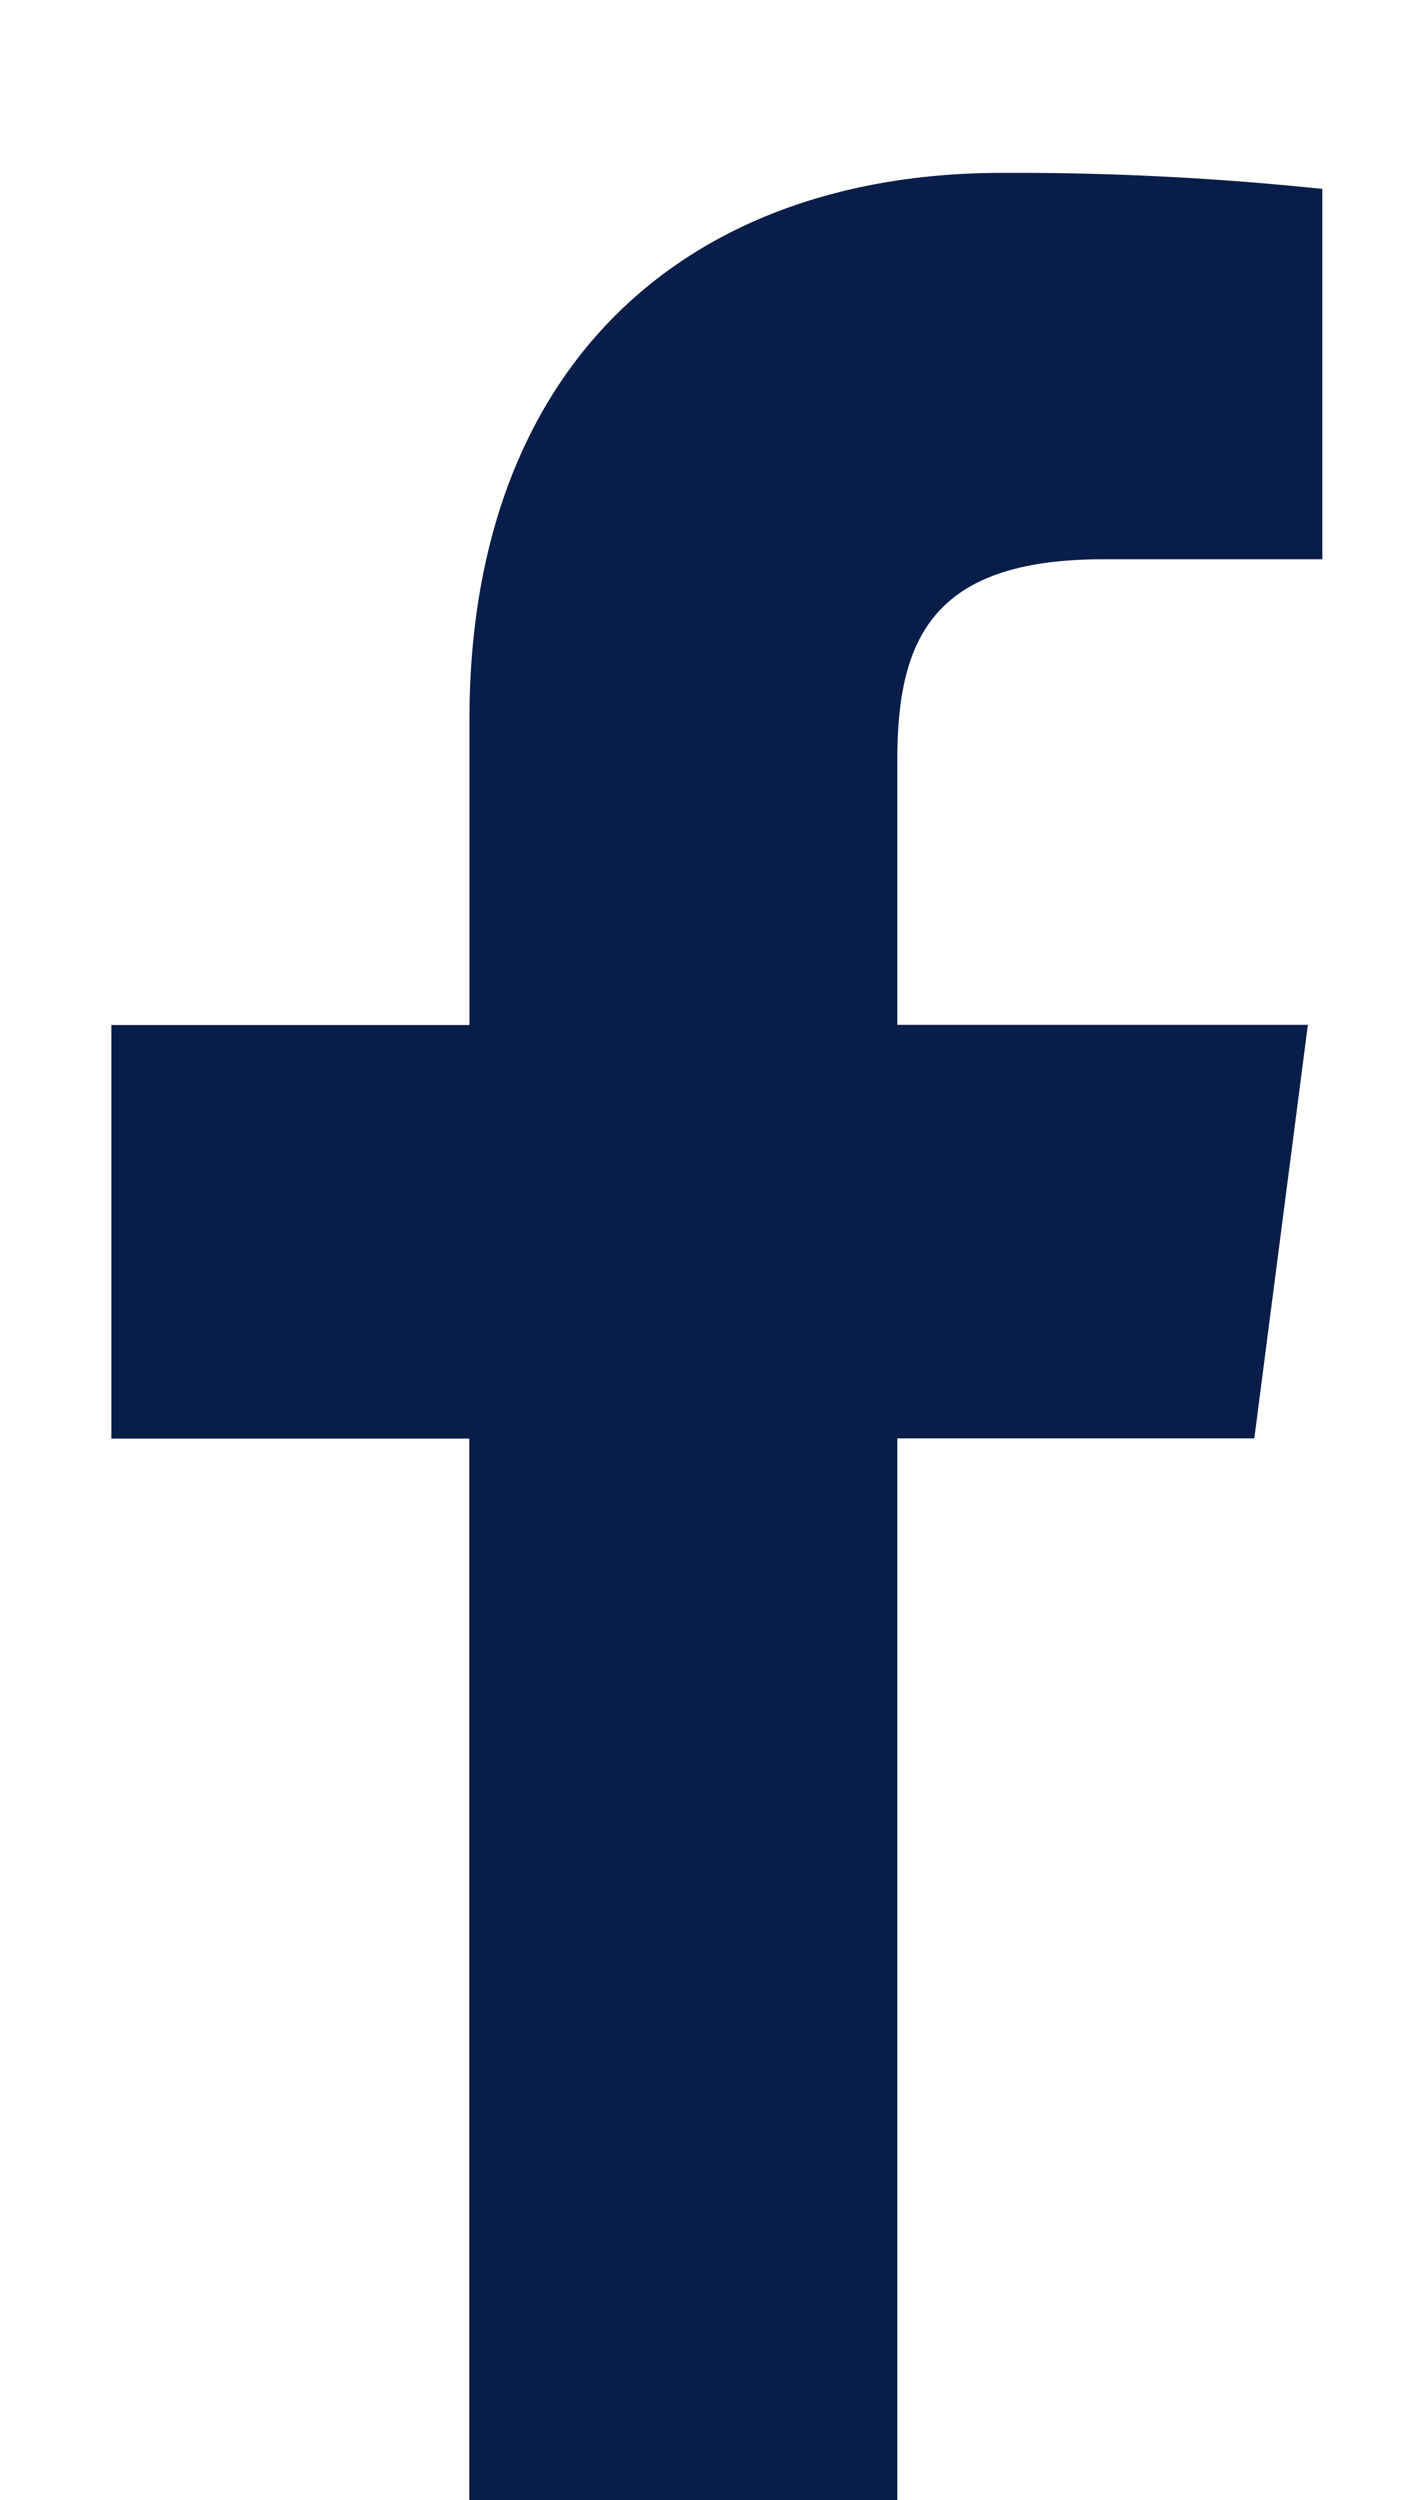
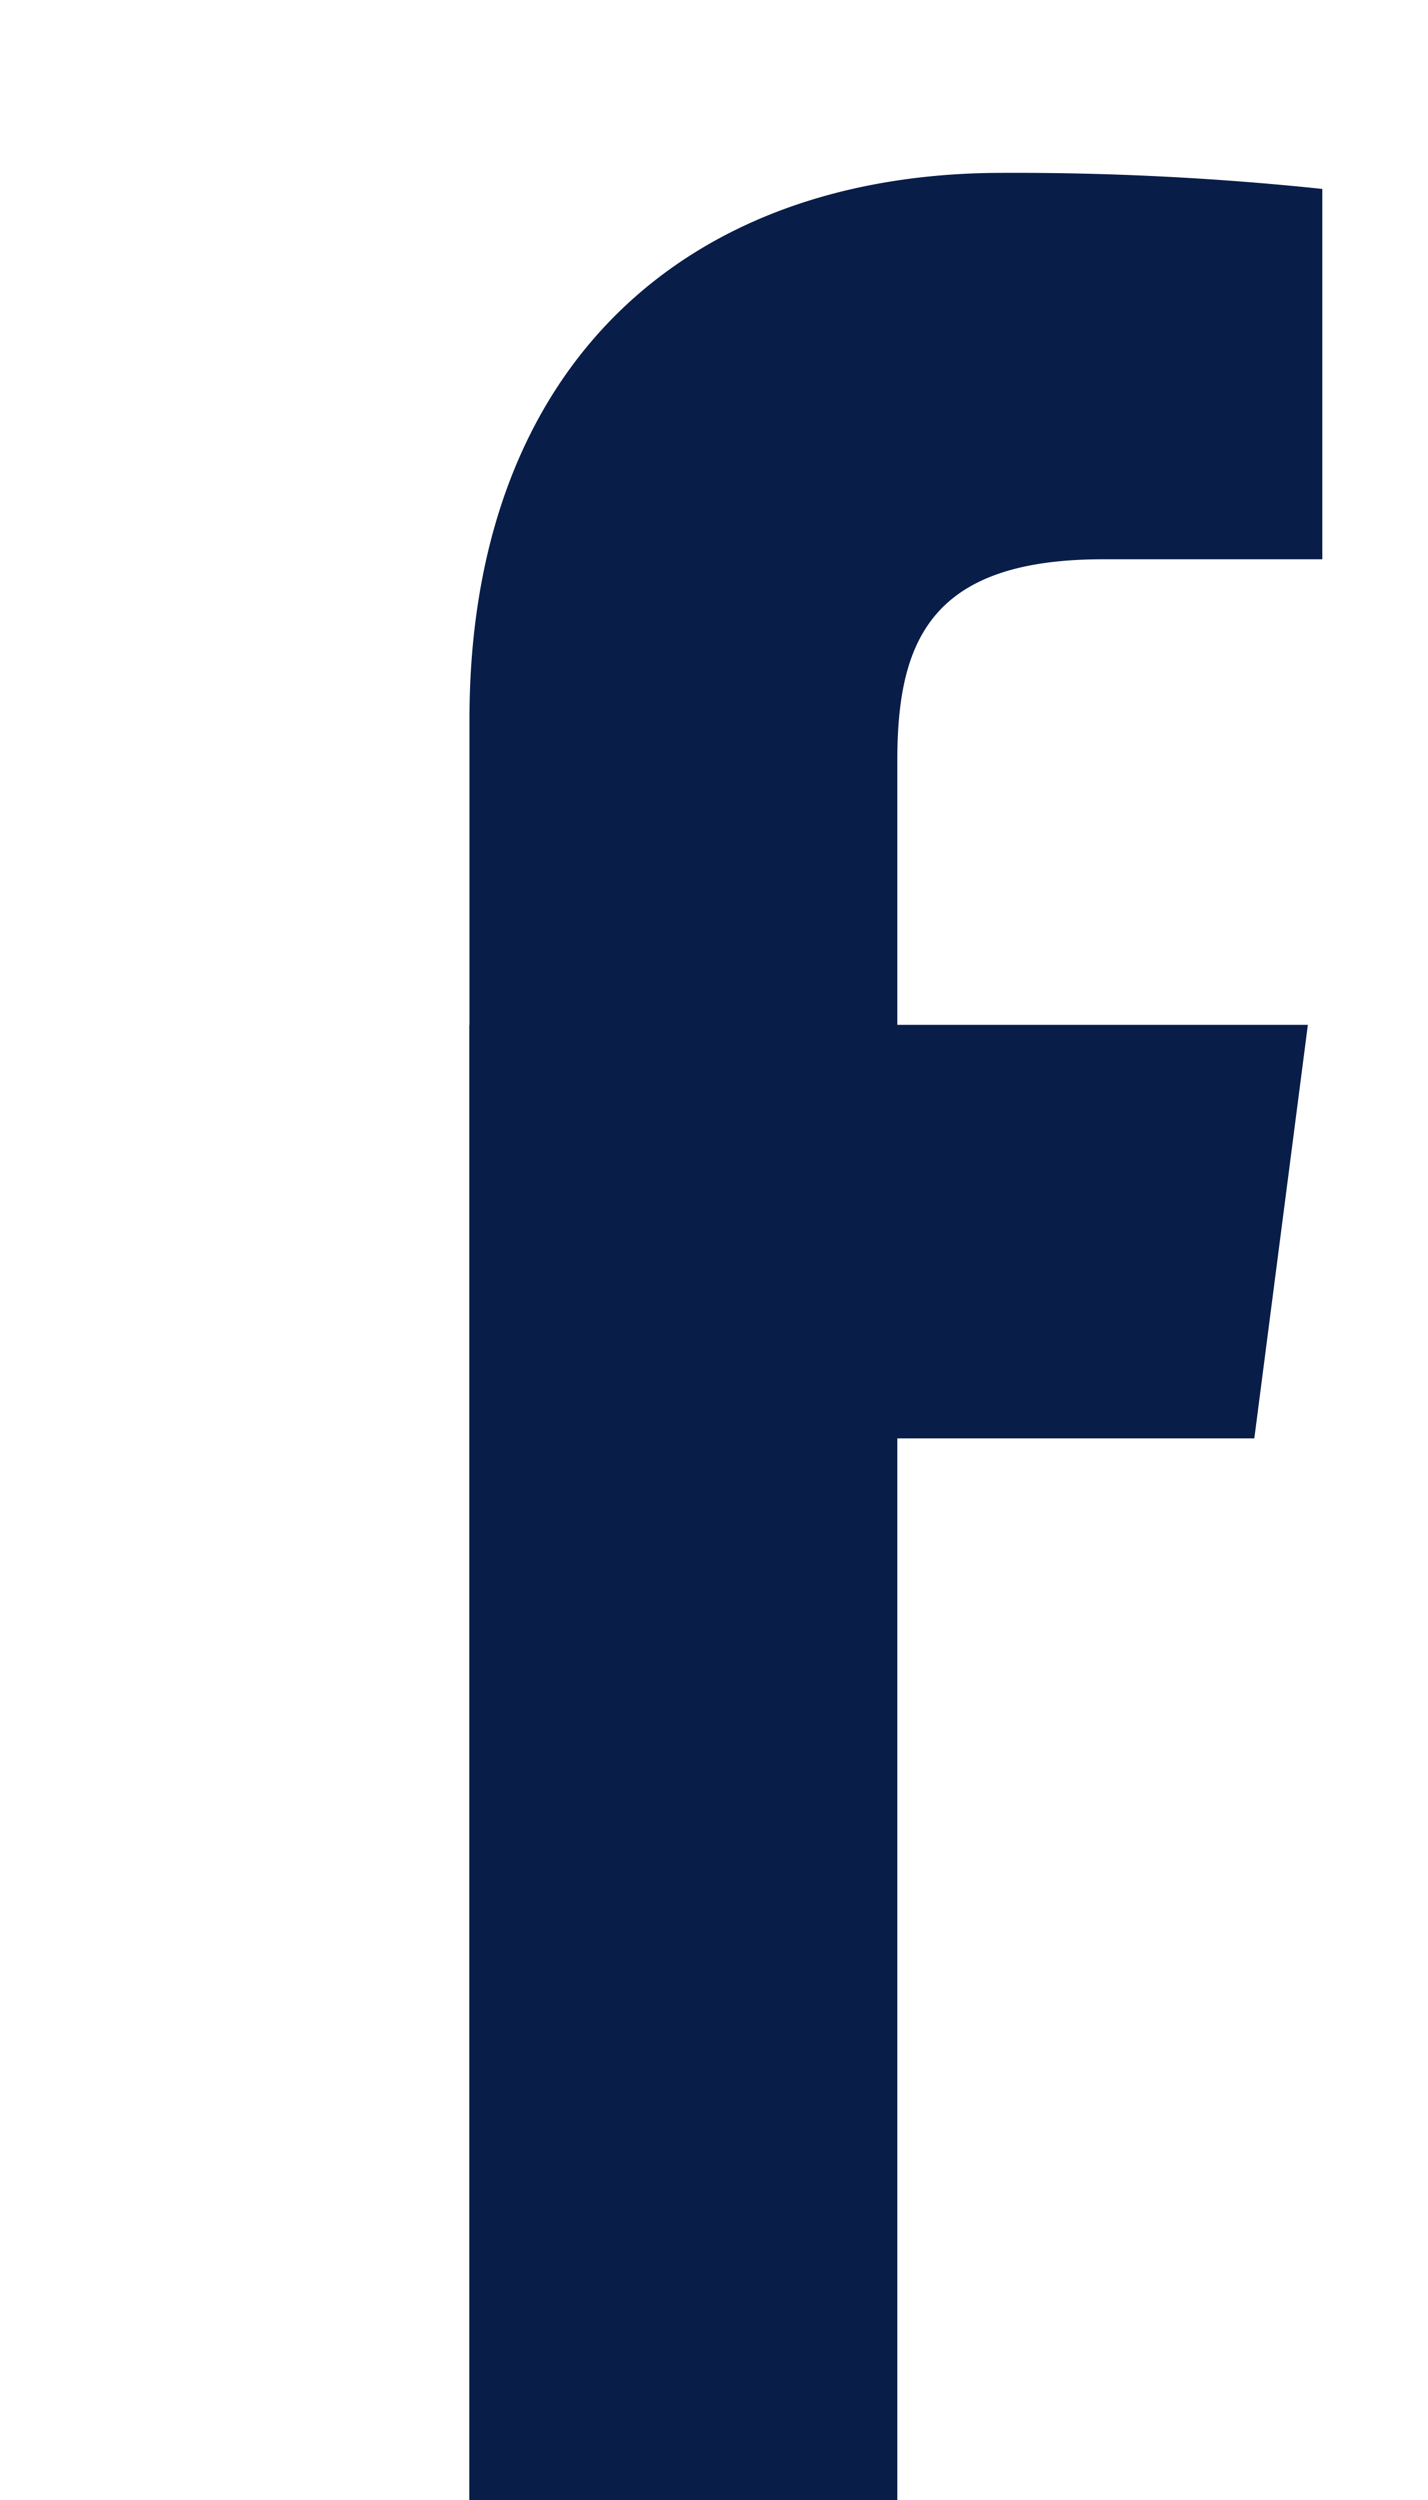
<svg xmlns="http://www.w3.org/2000/svg" width="8" height="14" fill="none">
-   <path fill-rule="evenodd" clip-rule="evenodd" d="M5.027 14V8.055h2l.3-2.316h-2.3v-1.48c0-.67.187-1.127 1.151-1.127h1.23V1.058a16.502 16.502 0 00-1.792-.09C3.843.968 2.63 2.048 2.63 4.03v1.71H.624v2.316h2.005V14h2.398z" fill="#091D49" />
+   <path fill-rule="evenodd" clip-rule="evenodd" d="M5.027 14V8.055h2l.3-2.316h-2.3v-1.48c0-.67.187-1.127 1.151-1.127h1.23V1.058a16.502 16.502 0 00-1.792-.09C3.843.968 2.63 2.048 2.63 4.03v1.71H.624h2.005V14h2.398z" fill="#091D49" />
</svg>